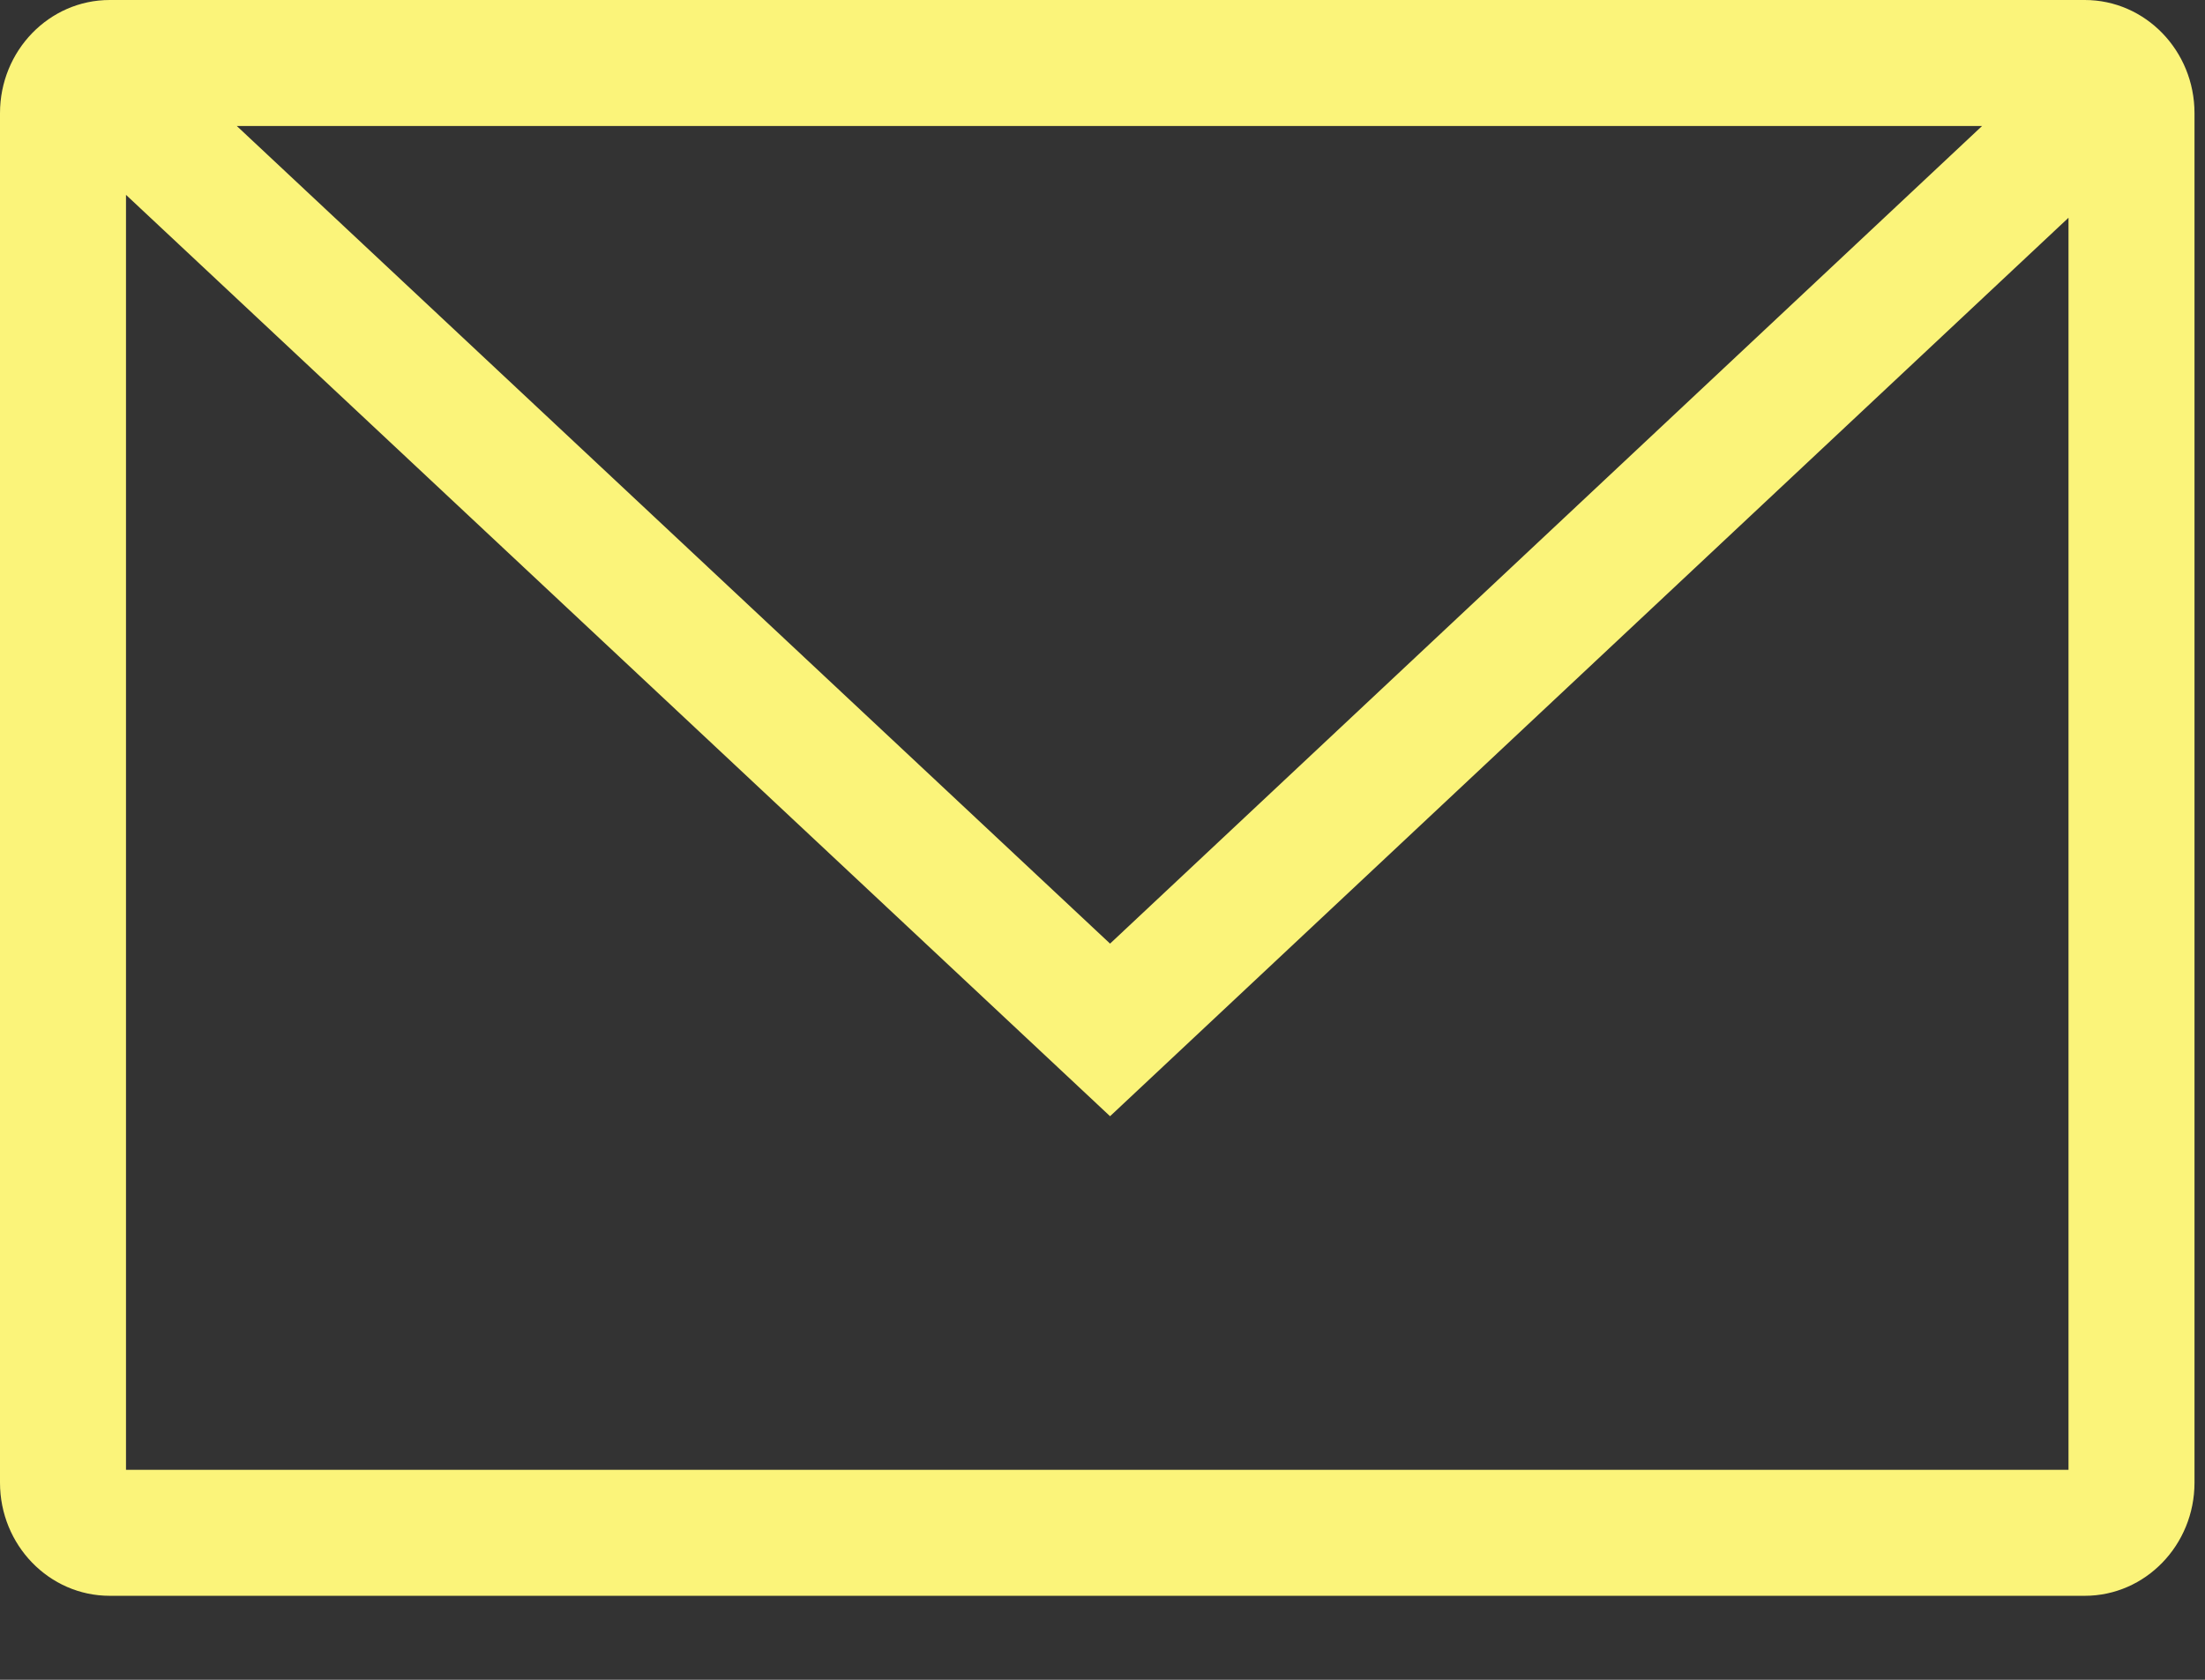
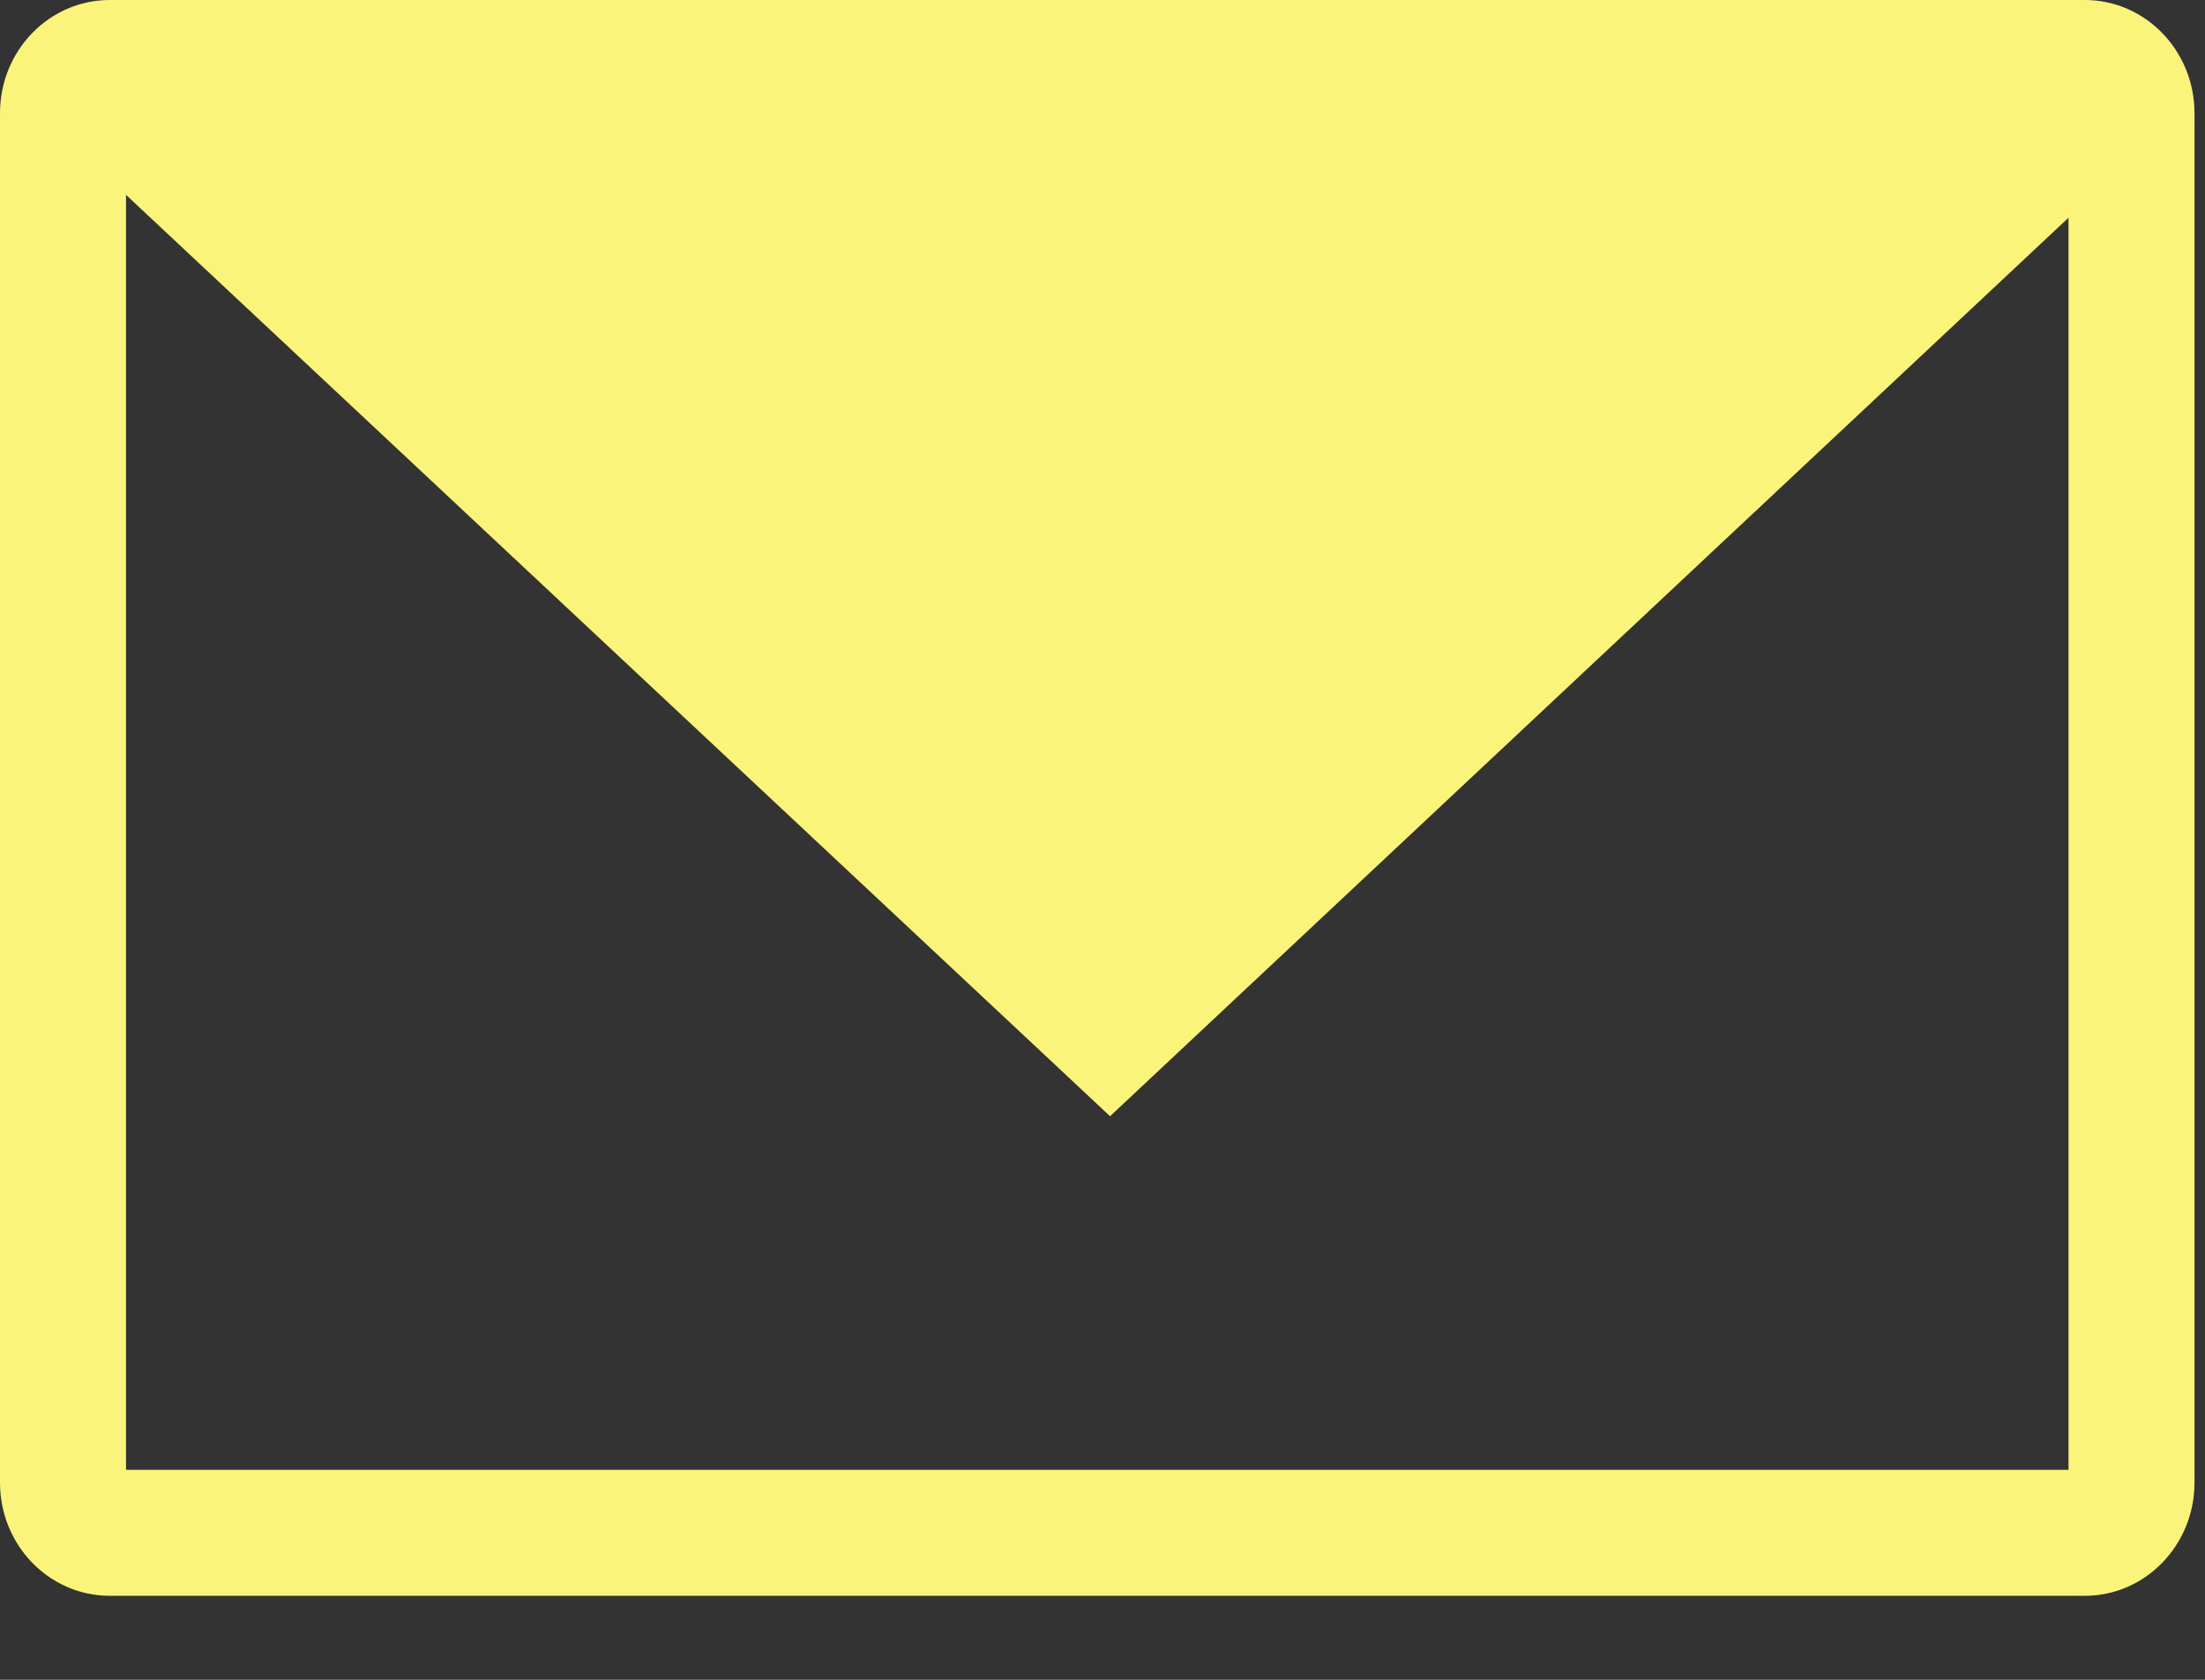
<svg xmlns="http://www.w3.org/2000/svg" width="21" height="16" viewBox="0 0 21 16" fill="none">
  <rect x="0" y="0" width="21" height="16" fill="#333333" stroke="none" />
-   <path fill-rule="evenodd" clip-rule="evenodd" d="M10.572 10.632L1.2 1.856V14H19.7V2.074L10.572 10.632ZM18.877 1.2H2.255L10.572 8.988L18.877 1.2ZM1.045 0C0.468 0 0 0.483 0 1.078V14.122C0 14.717 0.468 15.2 1.045 15.2H19.855C20.432 15.2 20.9 14.717 20.9 14.122V1.078C20.9 0.483 20.432 0 19.855 0H1.045Z" fill="#FBF47A" />
+   <path fill-rule="evenodd" clip-rule="evenodd" d="M10.572 10.632L1.2 1.856V14H19.7V2.074L10.572 10.632ZM18.877 1.2H2.255L18.877 1.2ZM1.045 0C0.468 0 0 0.483 0 1.078V14.122C0 14.717 0.468 15.2 1.045 15.2H19.855C20.432 15.2 20.9 14.717 20.9 14.122V1.078C20.9 0.483 20.432 0 19.855 0H1.045Z" fill="#FBF47A" />
</svg>